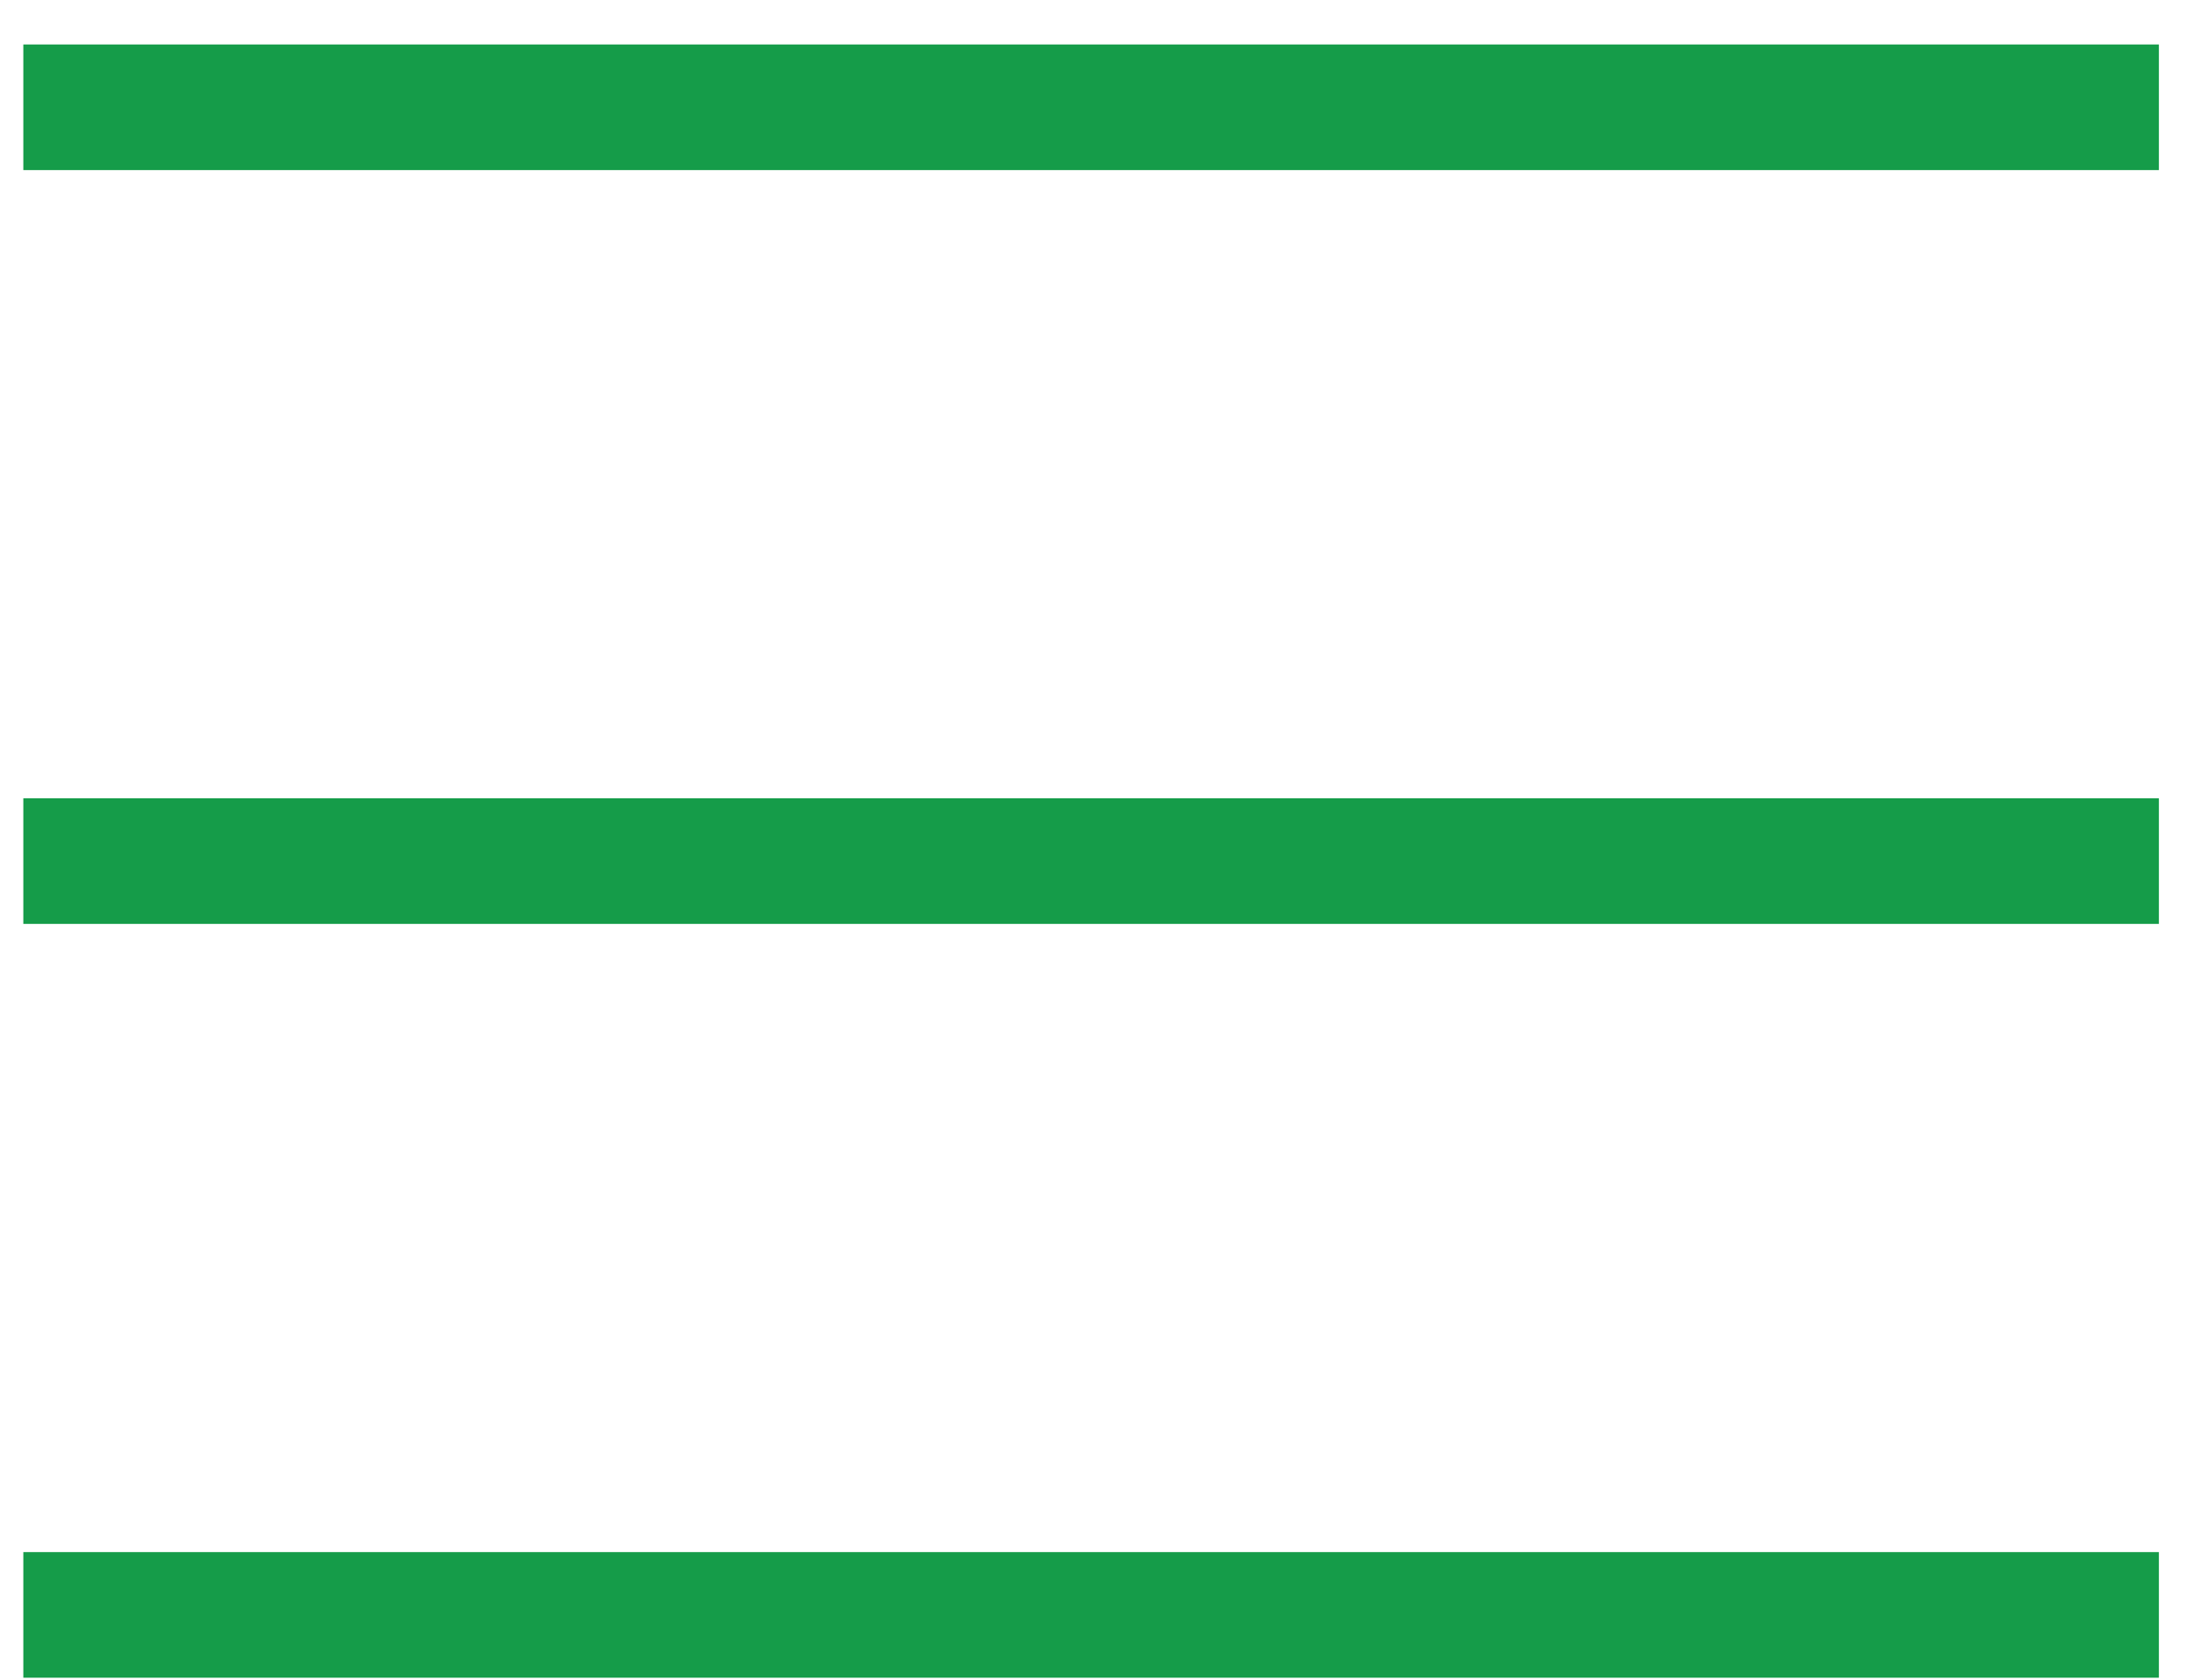
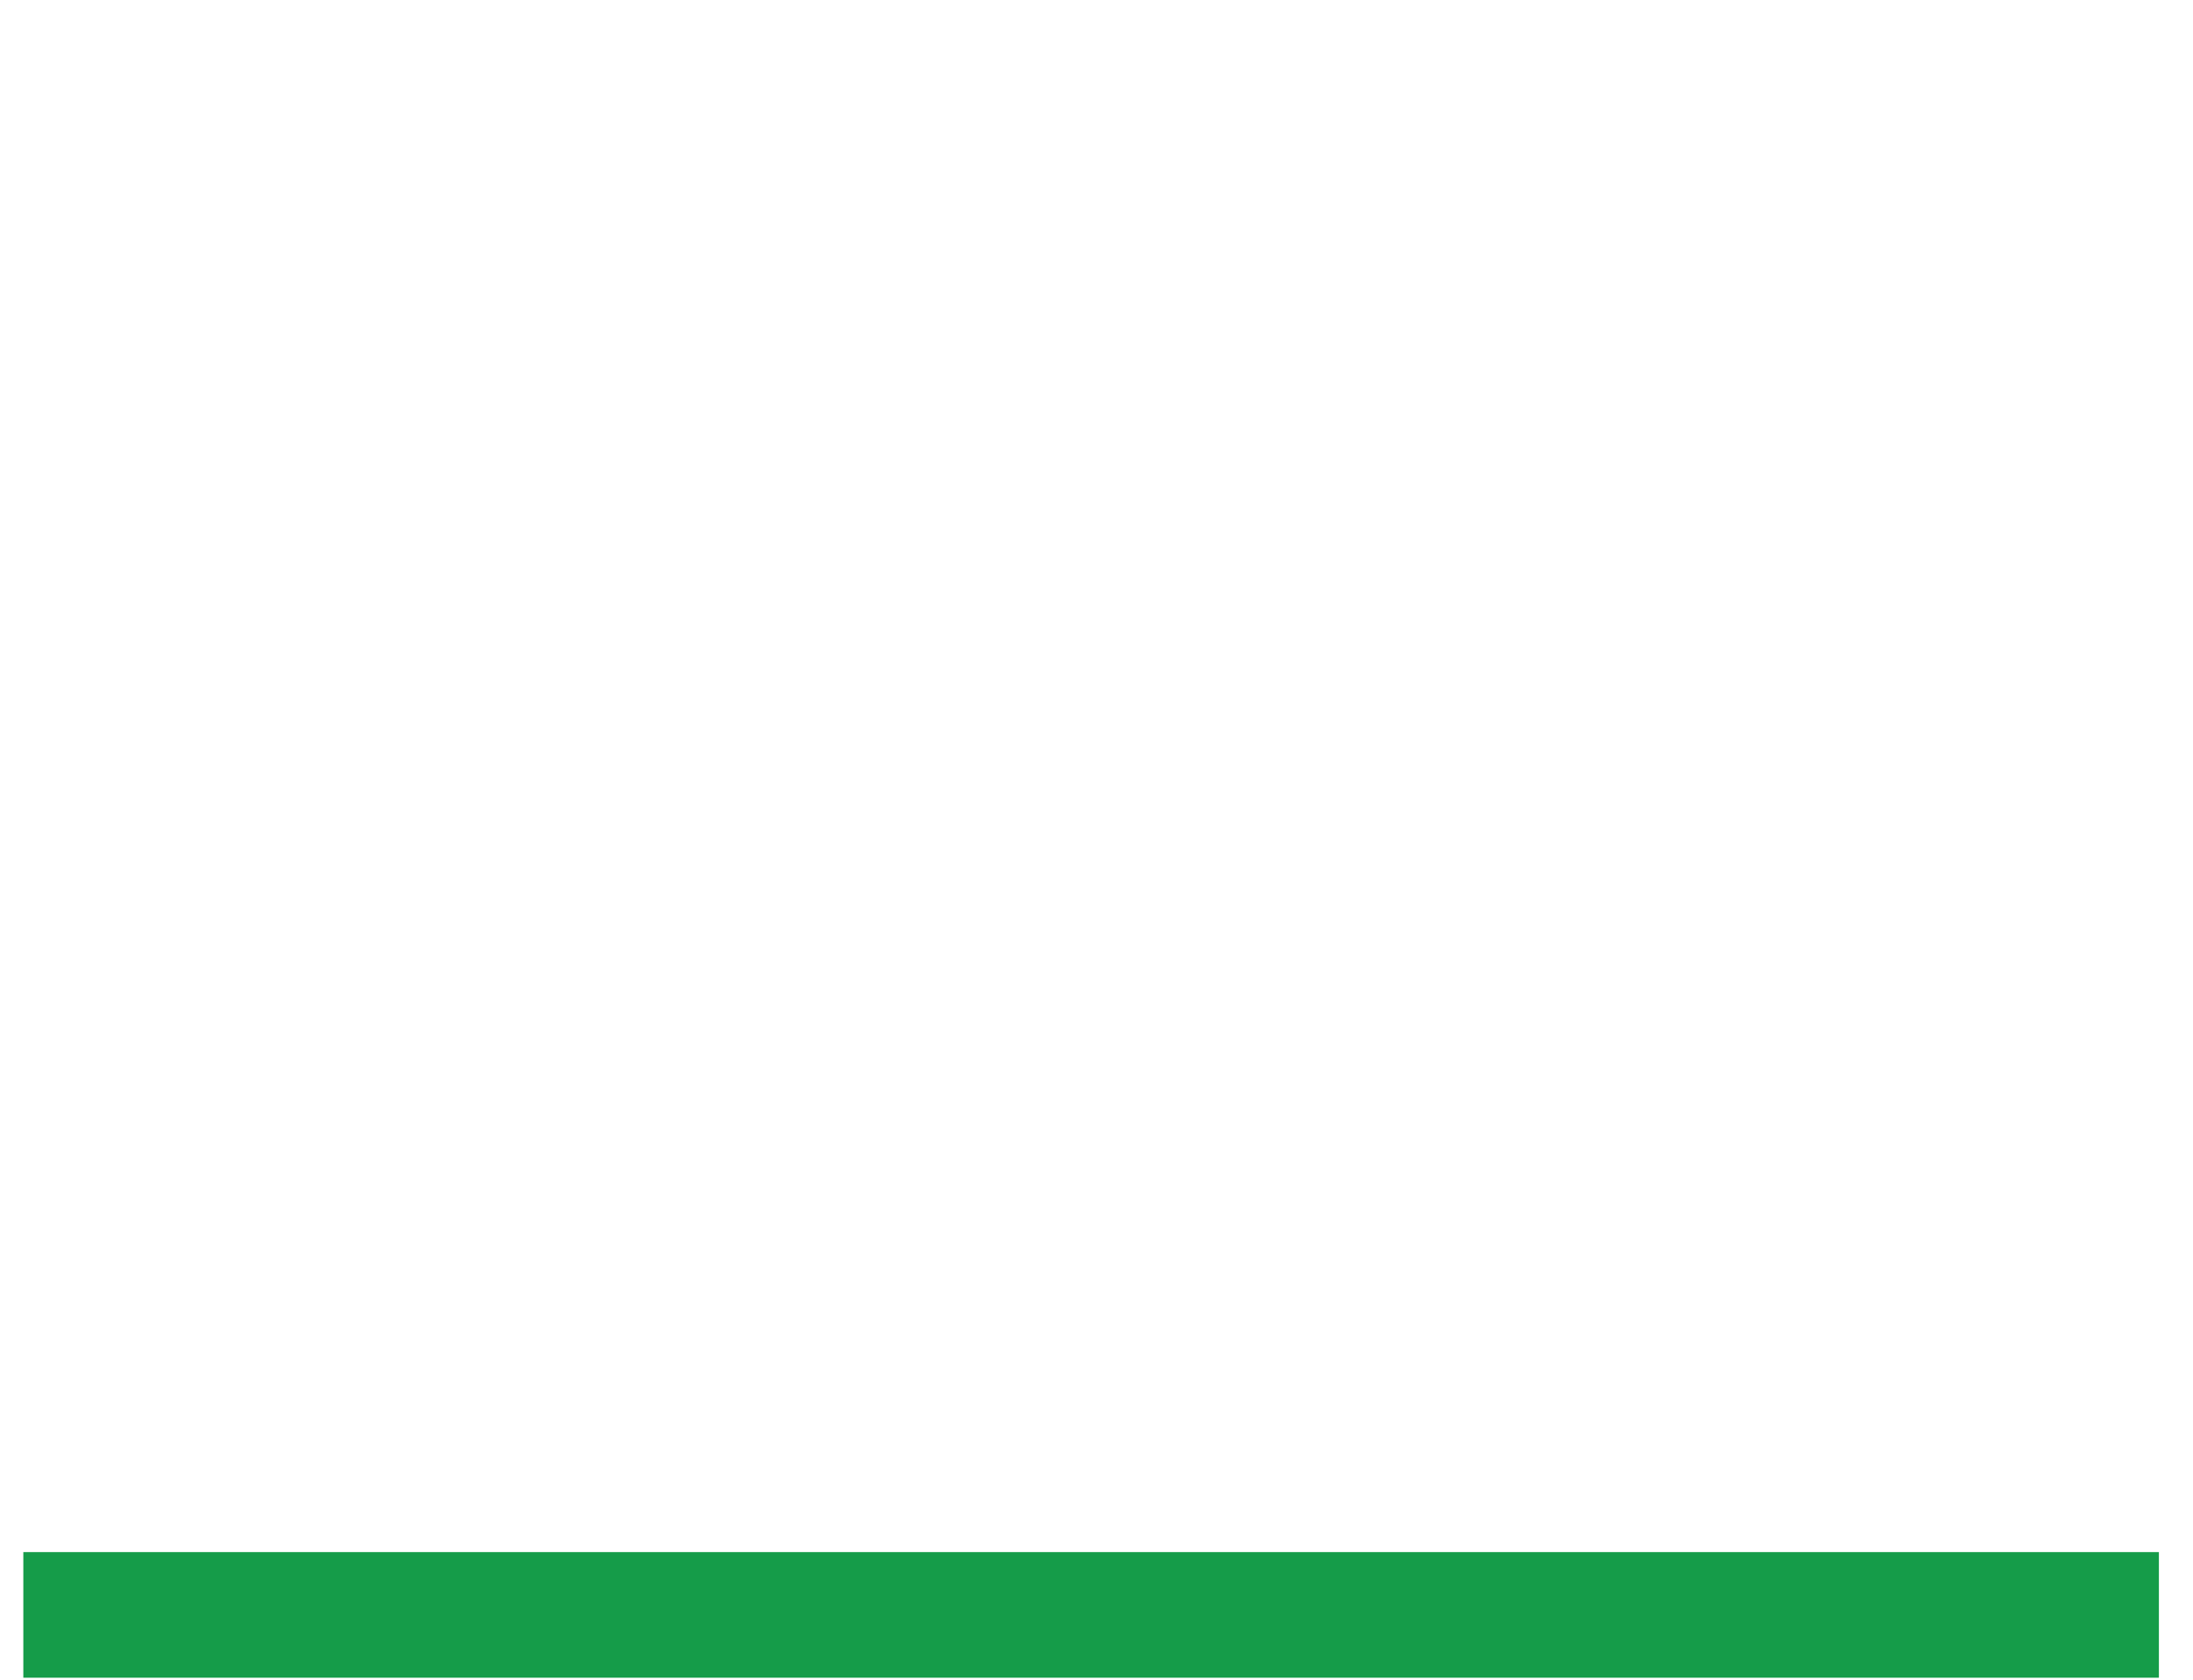
<svg xmlns="http://www.w3.org/2000/svg" width="47" height="36" viewBox="0 0 47 36" fill="none">
-   <rect x="0.5" y="0.953" width="45.769" height="2.692" fill="#159C49" />
-   <rect x="0.5" y="17.107" width="45.769" height="2.692" fill="#159C49" />
  <rect x="0.5" y="33.261" width="45.769" height="2.692" fill="#159C49" />
</svg>